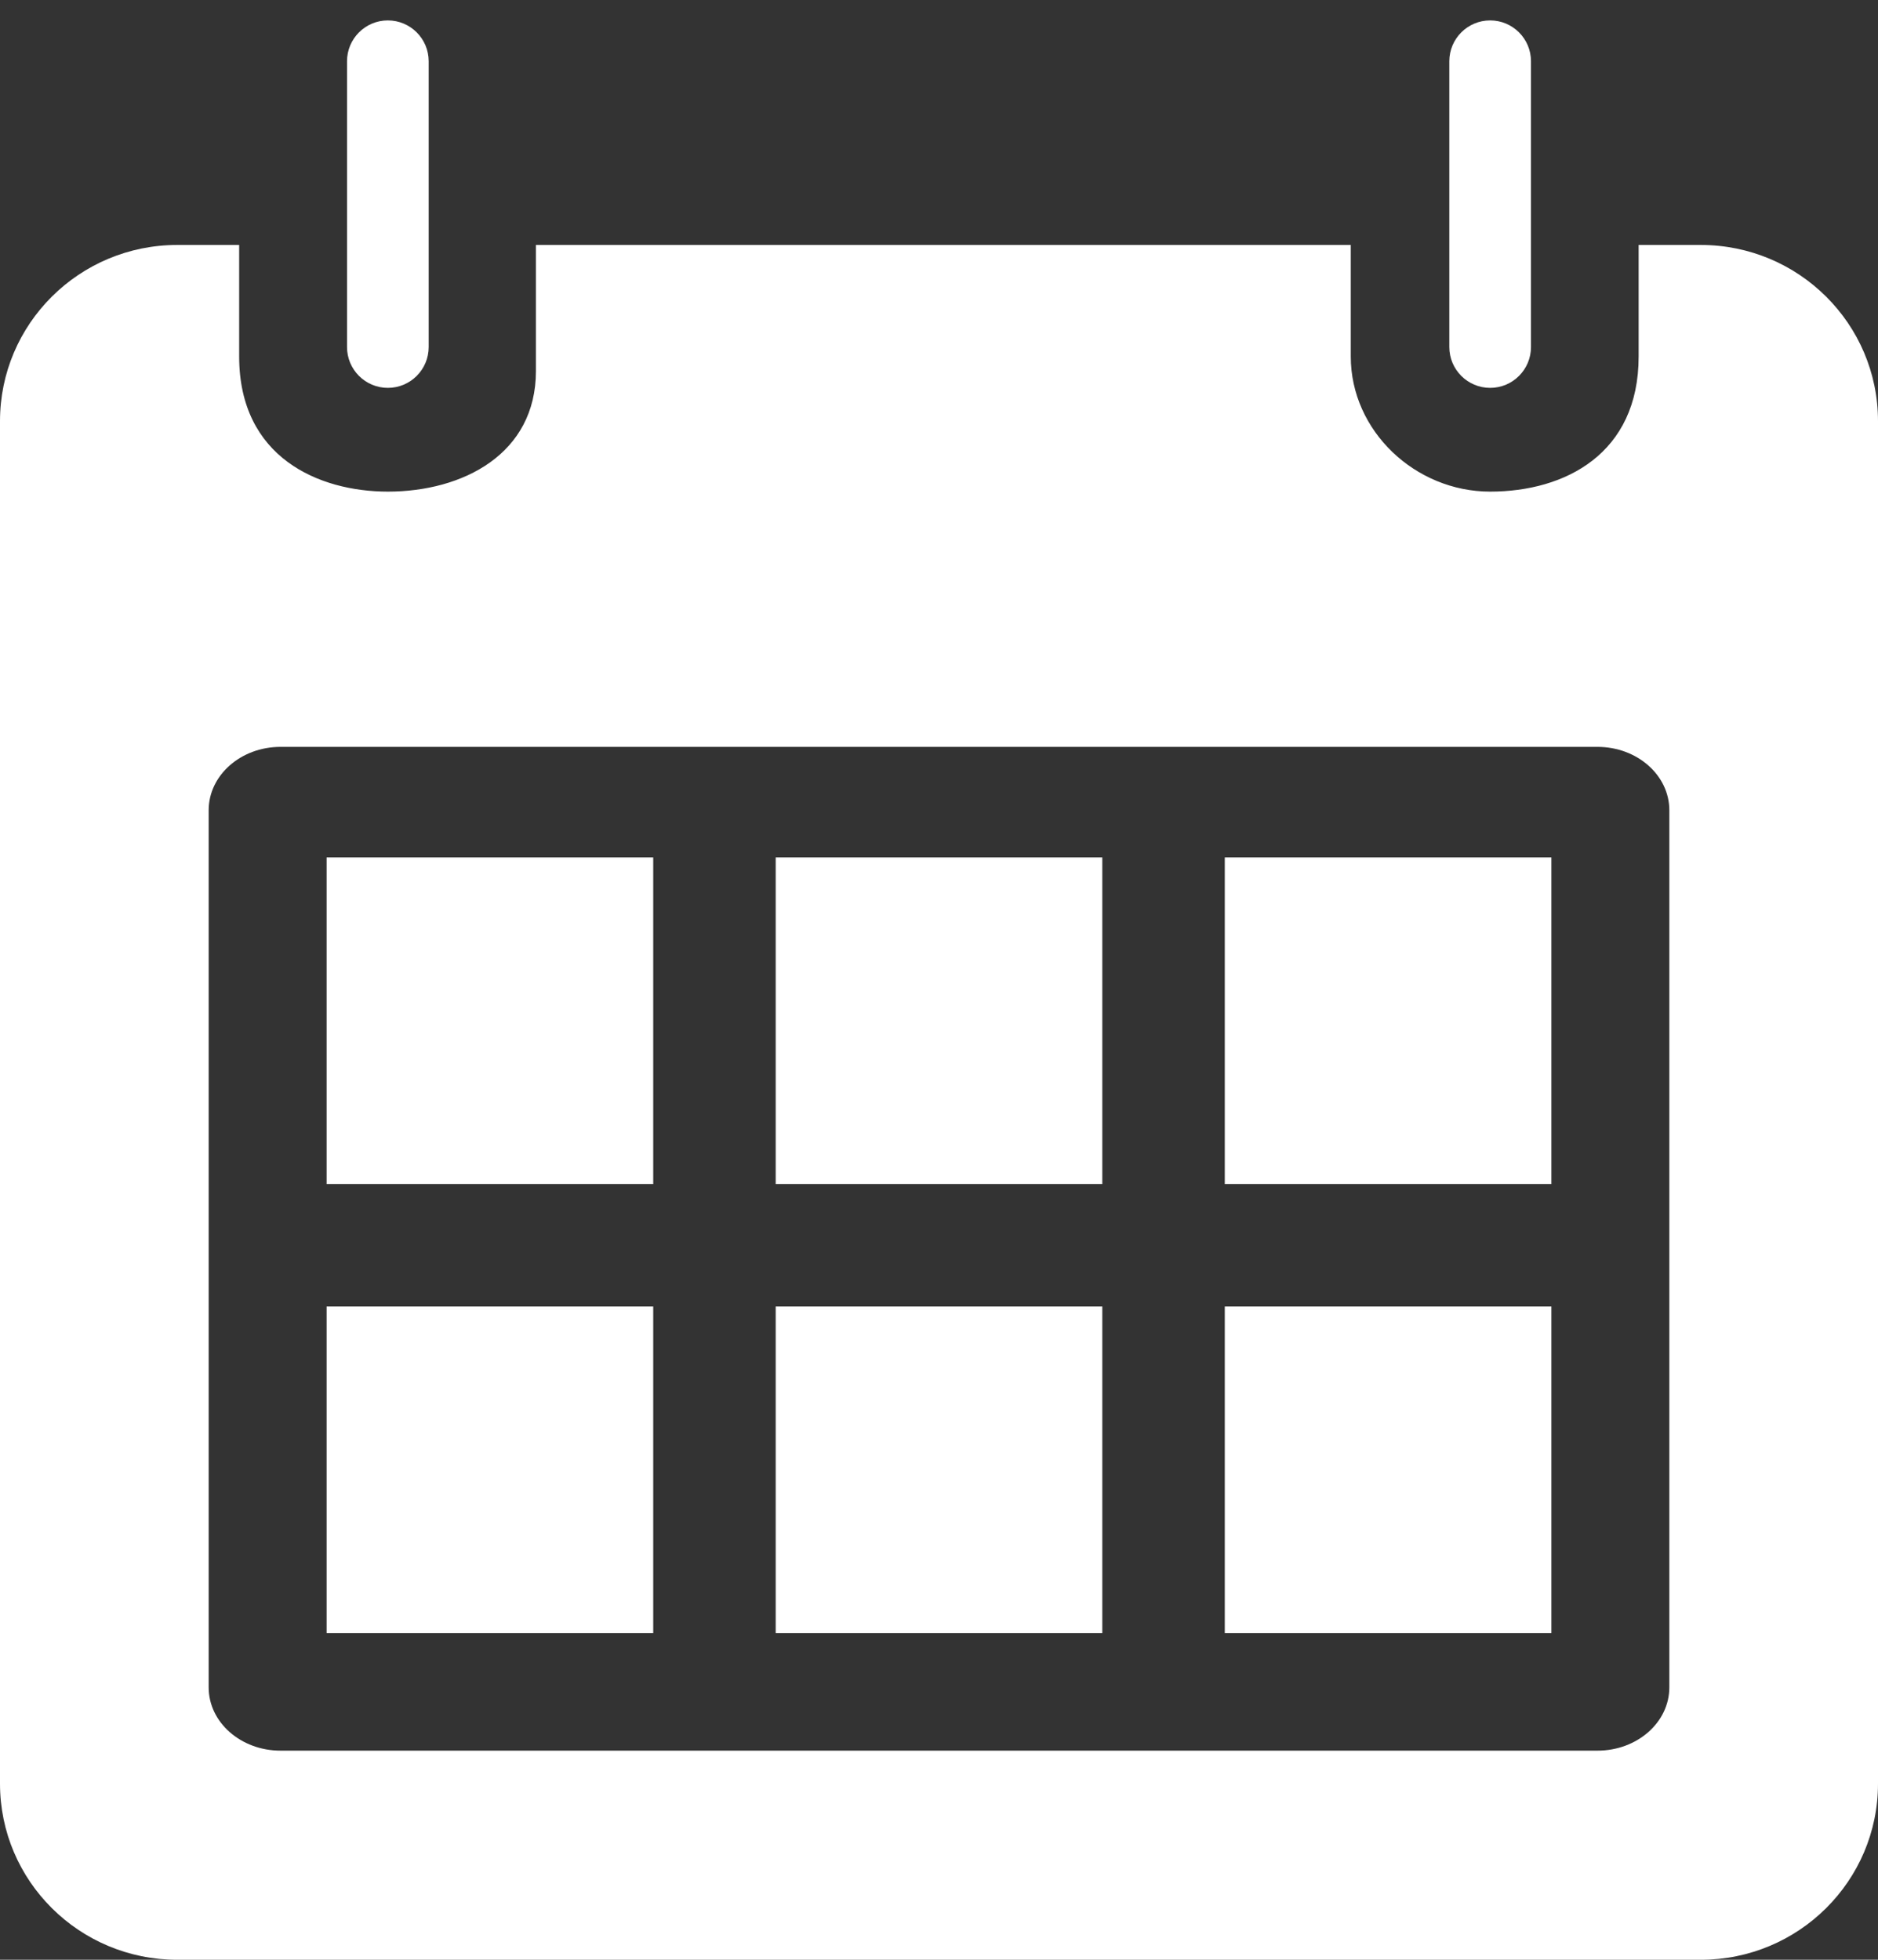
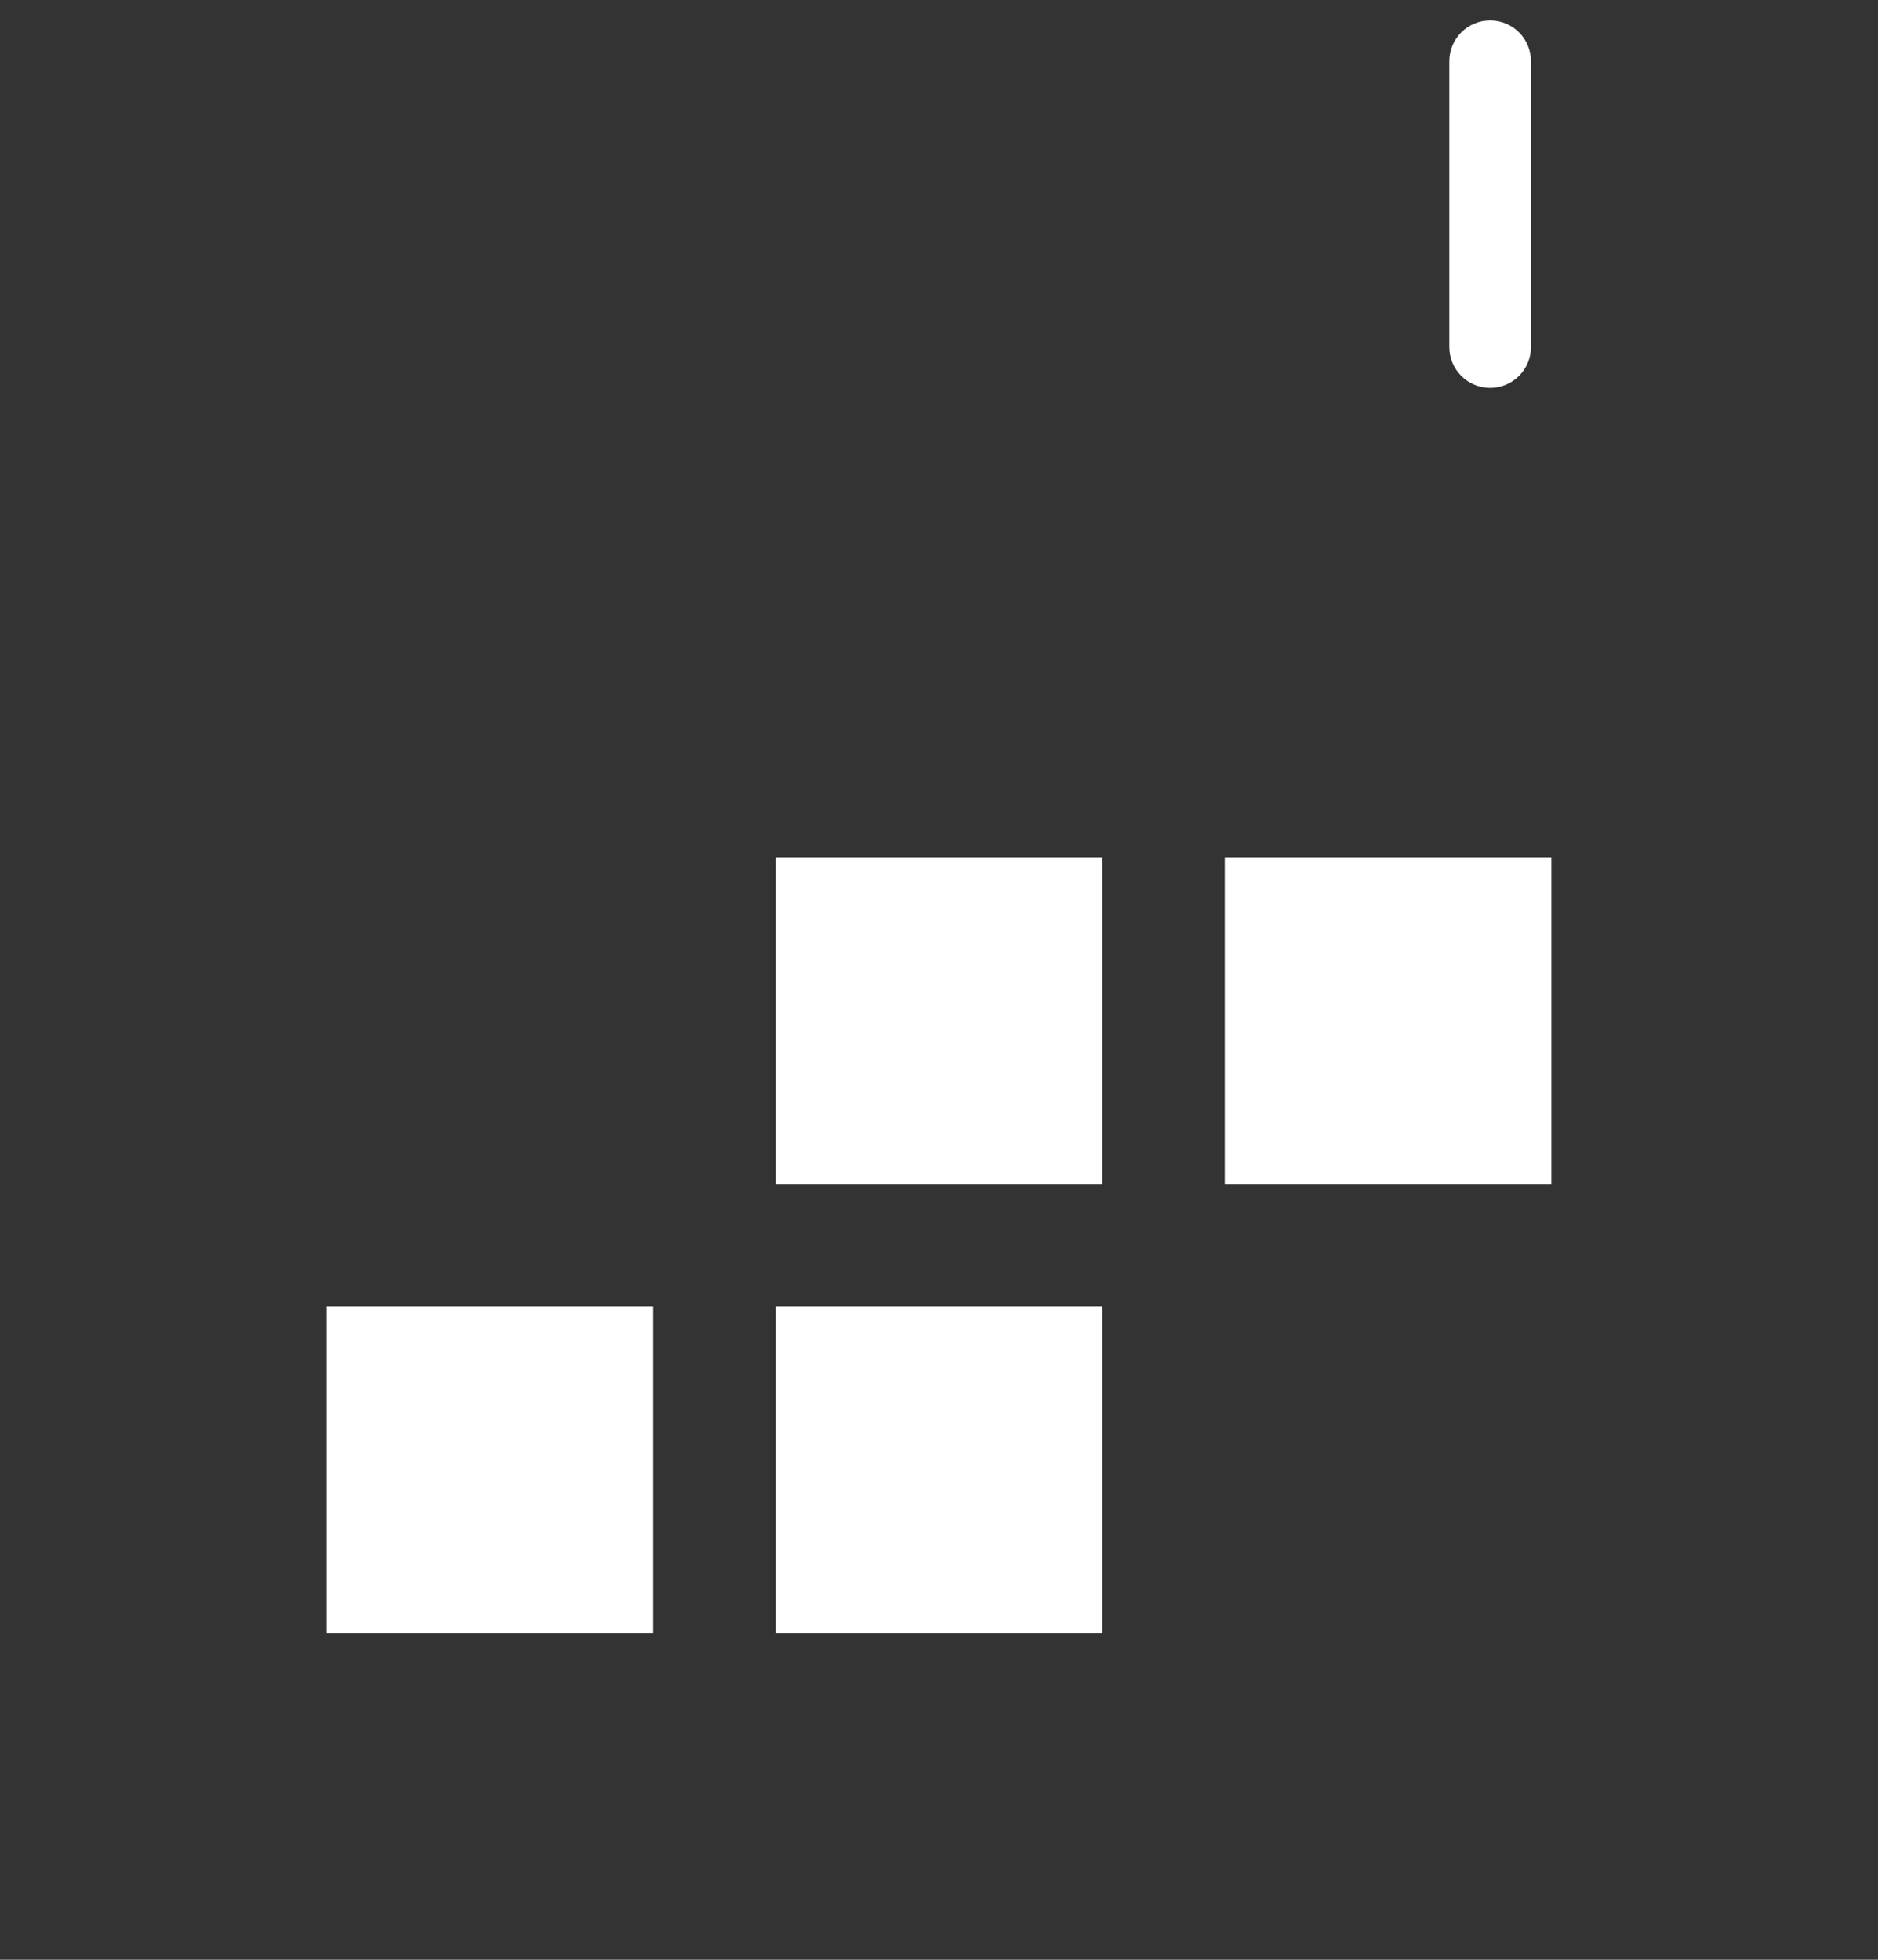
<svg xmlns="http://www.w3.org/2000/svg" width="46" height="48" viewBox="0 0 46 48" fill="none">
  <rect x="0" y="0" width="46" height="48" fill="#333333" stroke="none" />
-   <path fill-rule="evenodd" clip-rule="evenodd" d="M6.871 18.293H39.129C40.102 18.293 40.889 18.988 40.889 19.846V41.328C40.889 42.184 40.102 42.878 39.129 42.878H6.871C5.899 42.878 5.111 42.184 5.111 41.328V19.846C5.111 18.988 5.899 18.293 6.871 18.293ZM4.34 6C1.943 6 0 7.932 0 10.315V43.686C0 46.069 1.943 48 4.34 48H41.66C44.056 48 46 46.069 46 43.686V10.315C46 7.932 44.056 6 41.66 6H40.137V8.732C40.137 11.114 38.334 12.041 36.5 12.041C34.665 12.041 33.086 10.556 33.086 8.732V6H13.127V9.088C13.127 11.122 11.334 12.041 9.5 12.041C7.813 12.041 5.858 11.208 5.858 8.732C5.858 8.598 5.858 7.728 5.858 7.588V6H4.34Z" fill="white" />
  <path fill-rule="evenodd" clip-rule="evenodd" d="M36.5 0.5C37.052 0.5 37.5 0.948 37.5 1.5V8.5C37.5 9.052 37.052 9.5 36.5 9.5C35.948 9.5 35.5 9.052 35.5 8.5V1.5C35.5 0.948 35.948 0.5 36.5 0.5Z" fill="white" />
-   <path fill-rule="evenodd" clip-rule="evenodd" d="M9.5 0.5C10.052 0.5 10.5 0.948 10.5 1.5V8.5C10.5 9.052 10.052 9.5 9.5 9.5C8.948 9.5 8.5 9.052 8.5 8.5V1.5C8.5 0.948 8.948 0.5 9.5 0.5Z" fill="white" />
-   <path fill-rule="evenodd" clip-rule="evenodd" d="M8 29H16V21H8V29Z" fill="white" />
  <path fill-rule="evenodd" clip-rule="evenodd" d="M19 29H27V21H19V29Z" fill="white" />
  <path fill-rule="evenodd" clip-rule="evenodd" d="M30 29H38V21H30V29Z" fill="white" />
  <path fill-rule="evenodd" clip-rule="evenodd" d="M8 40H16V32H8V40Z" fill="white" />
  <path fill-rule="evenodd" clip-rule="evenodd" d="M19 40H27V32H19V40Z" fill="white" />
-   <path fill-rule="evenodd" clip-rule="evenodd" d="M30 40H38V32H30V40Z" fill="white" />
</svg>